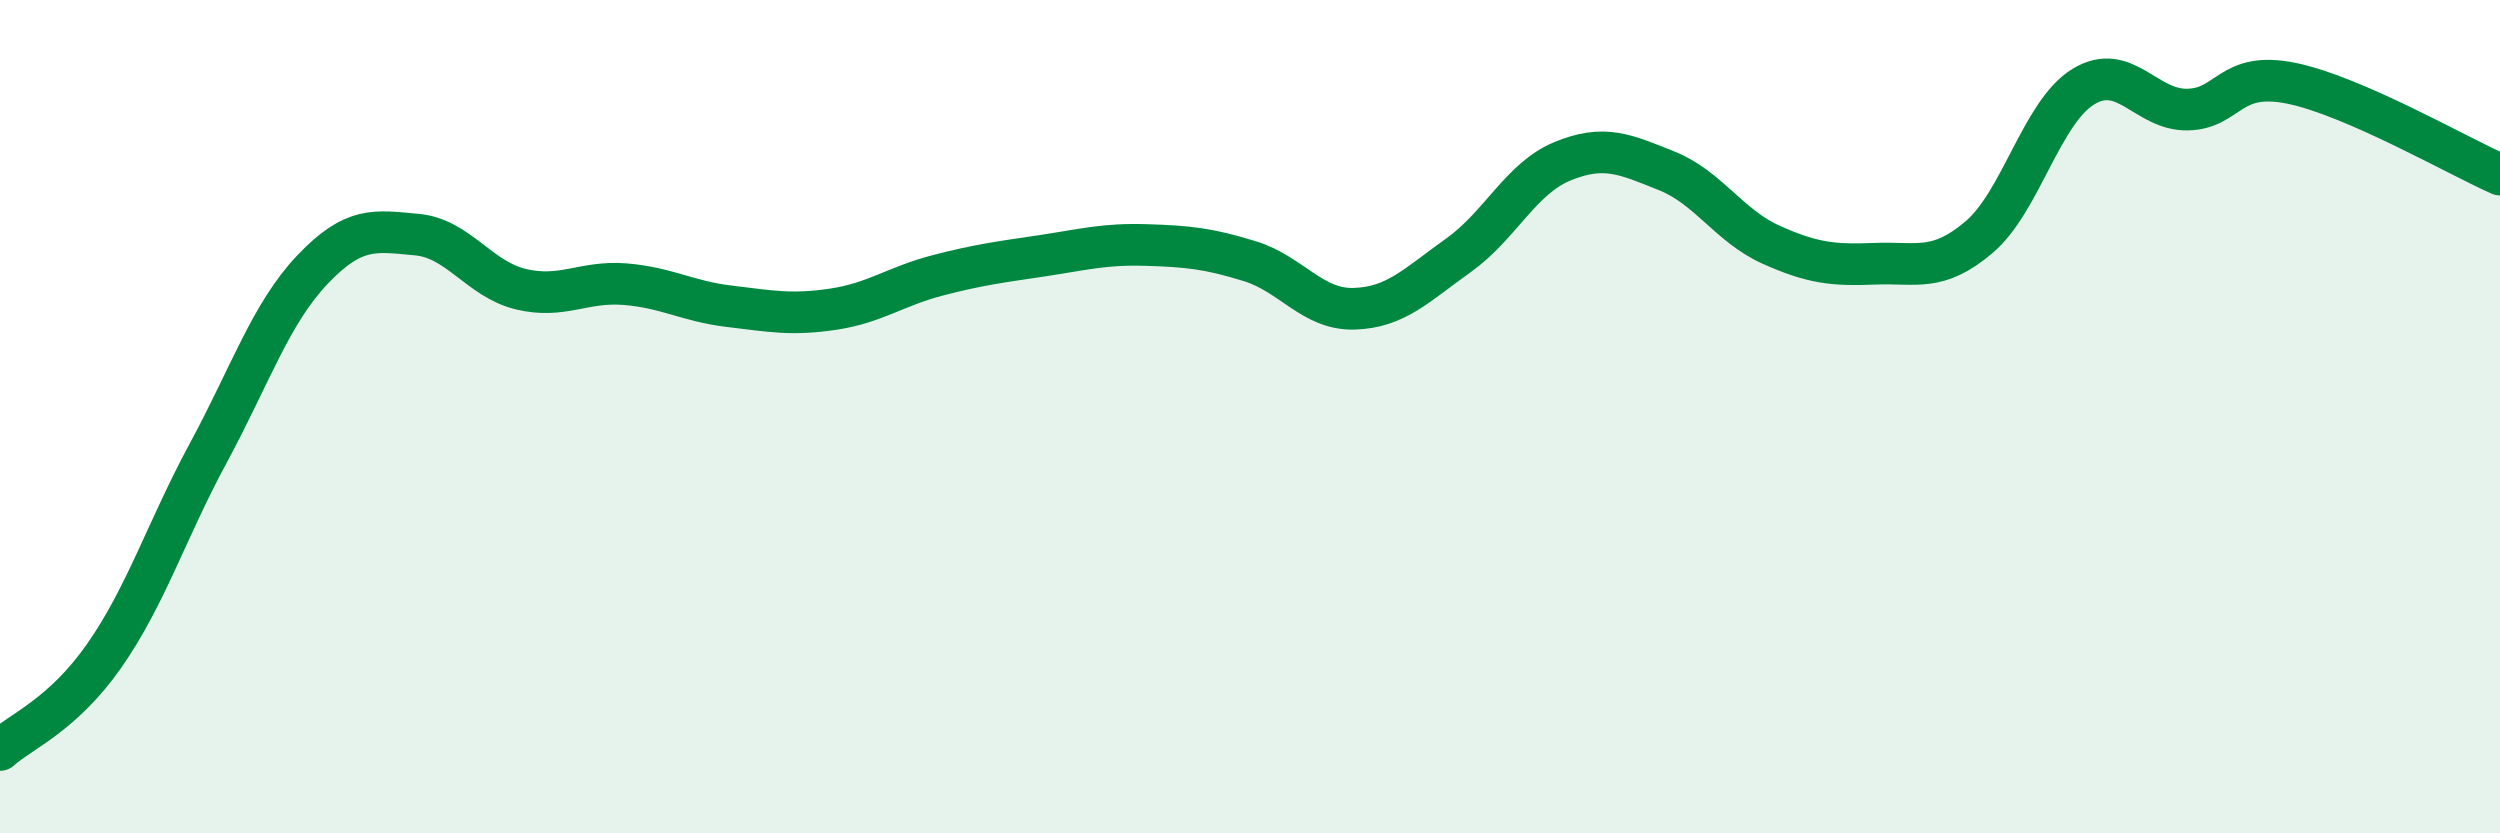
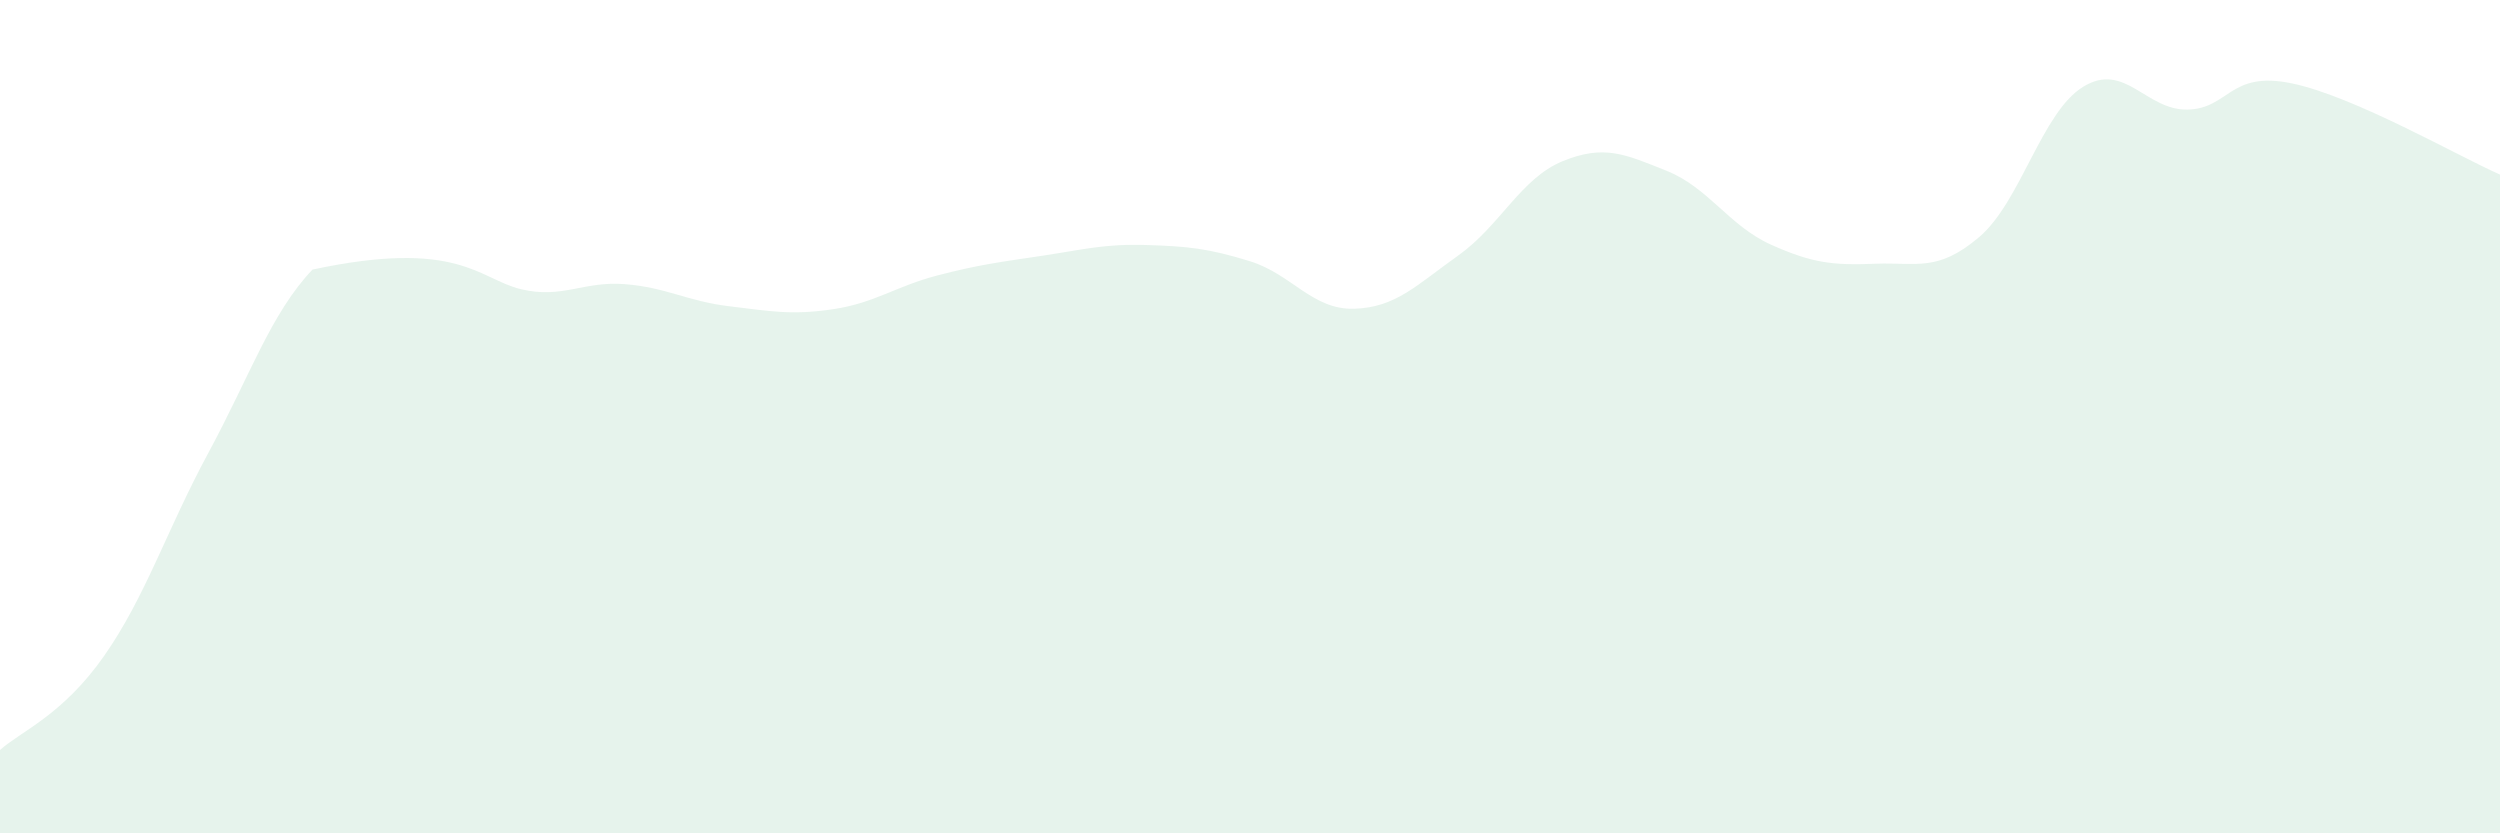
<svg xmlns="http://www.w3.org/2000/svg" width="60" height="20" viewBox="0 0 60 20">
-   <path d="M 0,18 C 0.5,17.55 1.5,17.17 2.5,15.74 C 3.5,14.31 4,12.72 5,10.87 C 6,9.02 6.5,7.52 7.5,6.47 C 8.5,5.42 9,5.54 10,5.63 C 11,5.72 11.5,6.7 12.5,6.94 C 13.5,7.18 14,6.74 15,6.82 C 16,6.9 16.5,7.23 17.5,7.35 C 18.5,7.47 19,7.57 20,7.42 C 21,7.27 21.5,6.87 22.5,6.61 C 23.5,6.35 24,6.29 25,6.14 C 26,5.99 26.5,5.85 27.5,5.88 C 28.5,5.91 29,5.96 30,6.27 C 31,6.58 31.5,7.44 32.5,7.41 C 33.5,7.38 34,6.84 35,6.13 C 36,5.42 36.5,4.28 37.5,3.87 C 38.5,3.46 39,3.7 40,4.1 C 41,4.5 41.5,5.42 42.5,5.87 C 43.5,6.32 44,6.37 45,6.33 C 46,6.29 46.5,6.54 47.5,5.69 C 48.5,4.84 49,2.69 50,2.08 C 51,1.47 51.5,2.65 52.5,2.63 C 53.5,2.61 53.5,1.69 55,2 C 56.5,2.31 59,3.75 60,4.19L60 20L0 20Z" fill="#008740" opacity="0.1" stroke-linecap="round" stroke-linejoin="round" />
-   <path d="M 0,18 C 0.5,17.55 1.5,17.17 2.5,15.74 C 3.5,14.31 4,12.72 5,10.87 C 6,9.02 6.5,7.52 7.5,6.47 C 8.5,5.42 9,5.54 10,5.63 C 11,5.72 11.5,6.7 12.5,6.94 C 13.5,7.18 14,6.74 15,6.82 C 16,6.9 16.5,7.23 17.5,7.35 C 18.5,7.47 19,7.57 20,7.42 C 21,7.27 21.5,6.87 22.5,6.61 C 23.5,6.35 24,6.29 25,6.14 C 26,5.99 26.5,5.85 27.5,5.88 C 28.5,5.91 29,5.96 30,6.27 C 31,6.58 31.5,7.44 32.5,7.41 C 33.5,7.38 34,6.84 35,6.13 C 36,5.42 36.5,4.28 37.5,3.87 C 38.5,3.46 39,3.7 40,4.1 C 41,4.5 41.5,5.42 42.5,5.87 C 43.5,6.32 44,6.37 45,6.33 C 46,6.29 46.5,6.54 47.5,5.69 C 48.5,4.84 49,2.69 50,2.08 C 51,1.47 51.5,2.65 52.5,2.63 C 53.5,2.61 53.5,1.69 55,2 C 56.5,2.31 59,3.75 60,4.19" stroke="#008740" stroke-width="1" fill="none" stroke-linecap="round" stroke-linejoin="round" />
+   <path d="M 0,18 C 0.5,17.55 1.5,17.17 2.5,15.74 C 3.5,14.31 4,12.72 5,10.87 C 6,9.02 6.5,7.52 7.5,6.47 C 11,5.72 11.5,6.7 12.5,6.94 C 13.5,7.18 14,6.74 15,6.82 C 16,6.9 16.5,7.23 17.5,7.35 C 18.5,7.47 19,7.57 20,7.42 C 21,7.27 21.5,6.87 22.5,6.61 C 23.5,6.35 24,6.29 25,6.14 C 26,5.99 26.5,5.85 27.5,5.88 C 28.5,5.91 29,5.96 30,6.27 C 31,6.58 31.5,7.44 32.5,7.41 C 33.5,7.38 34,6.84 35,6.13 C 36,5.42 36.5,4.28 37.5,3.87 C 38.5,3.46 39,3.7 40,4.1 C 41,4.5 41.5,5.42 42.5,5.87 C 43.5,6.32 44,6.37 45,6.33 C 46,6.29 46.5,6.54 47.5,5.69 C 48.5,4.84 49,2.69 50,2.08 C 51,1.47 51.5,2.65 52.5,2.63 C 53.5,2.61 53.5,1.69 55,2 C 56.5,2.31 59,3.75 60,4.19L60 20L0 20Z" fill="#008740" opacity="0.1" stroke-linecap="round" stroke-linejoin="round" />
</svg>